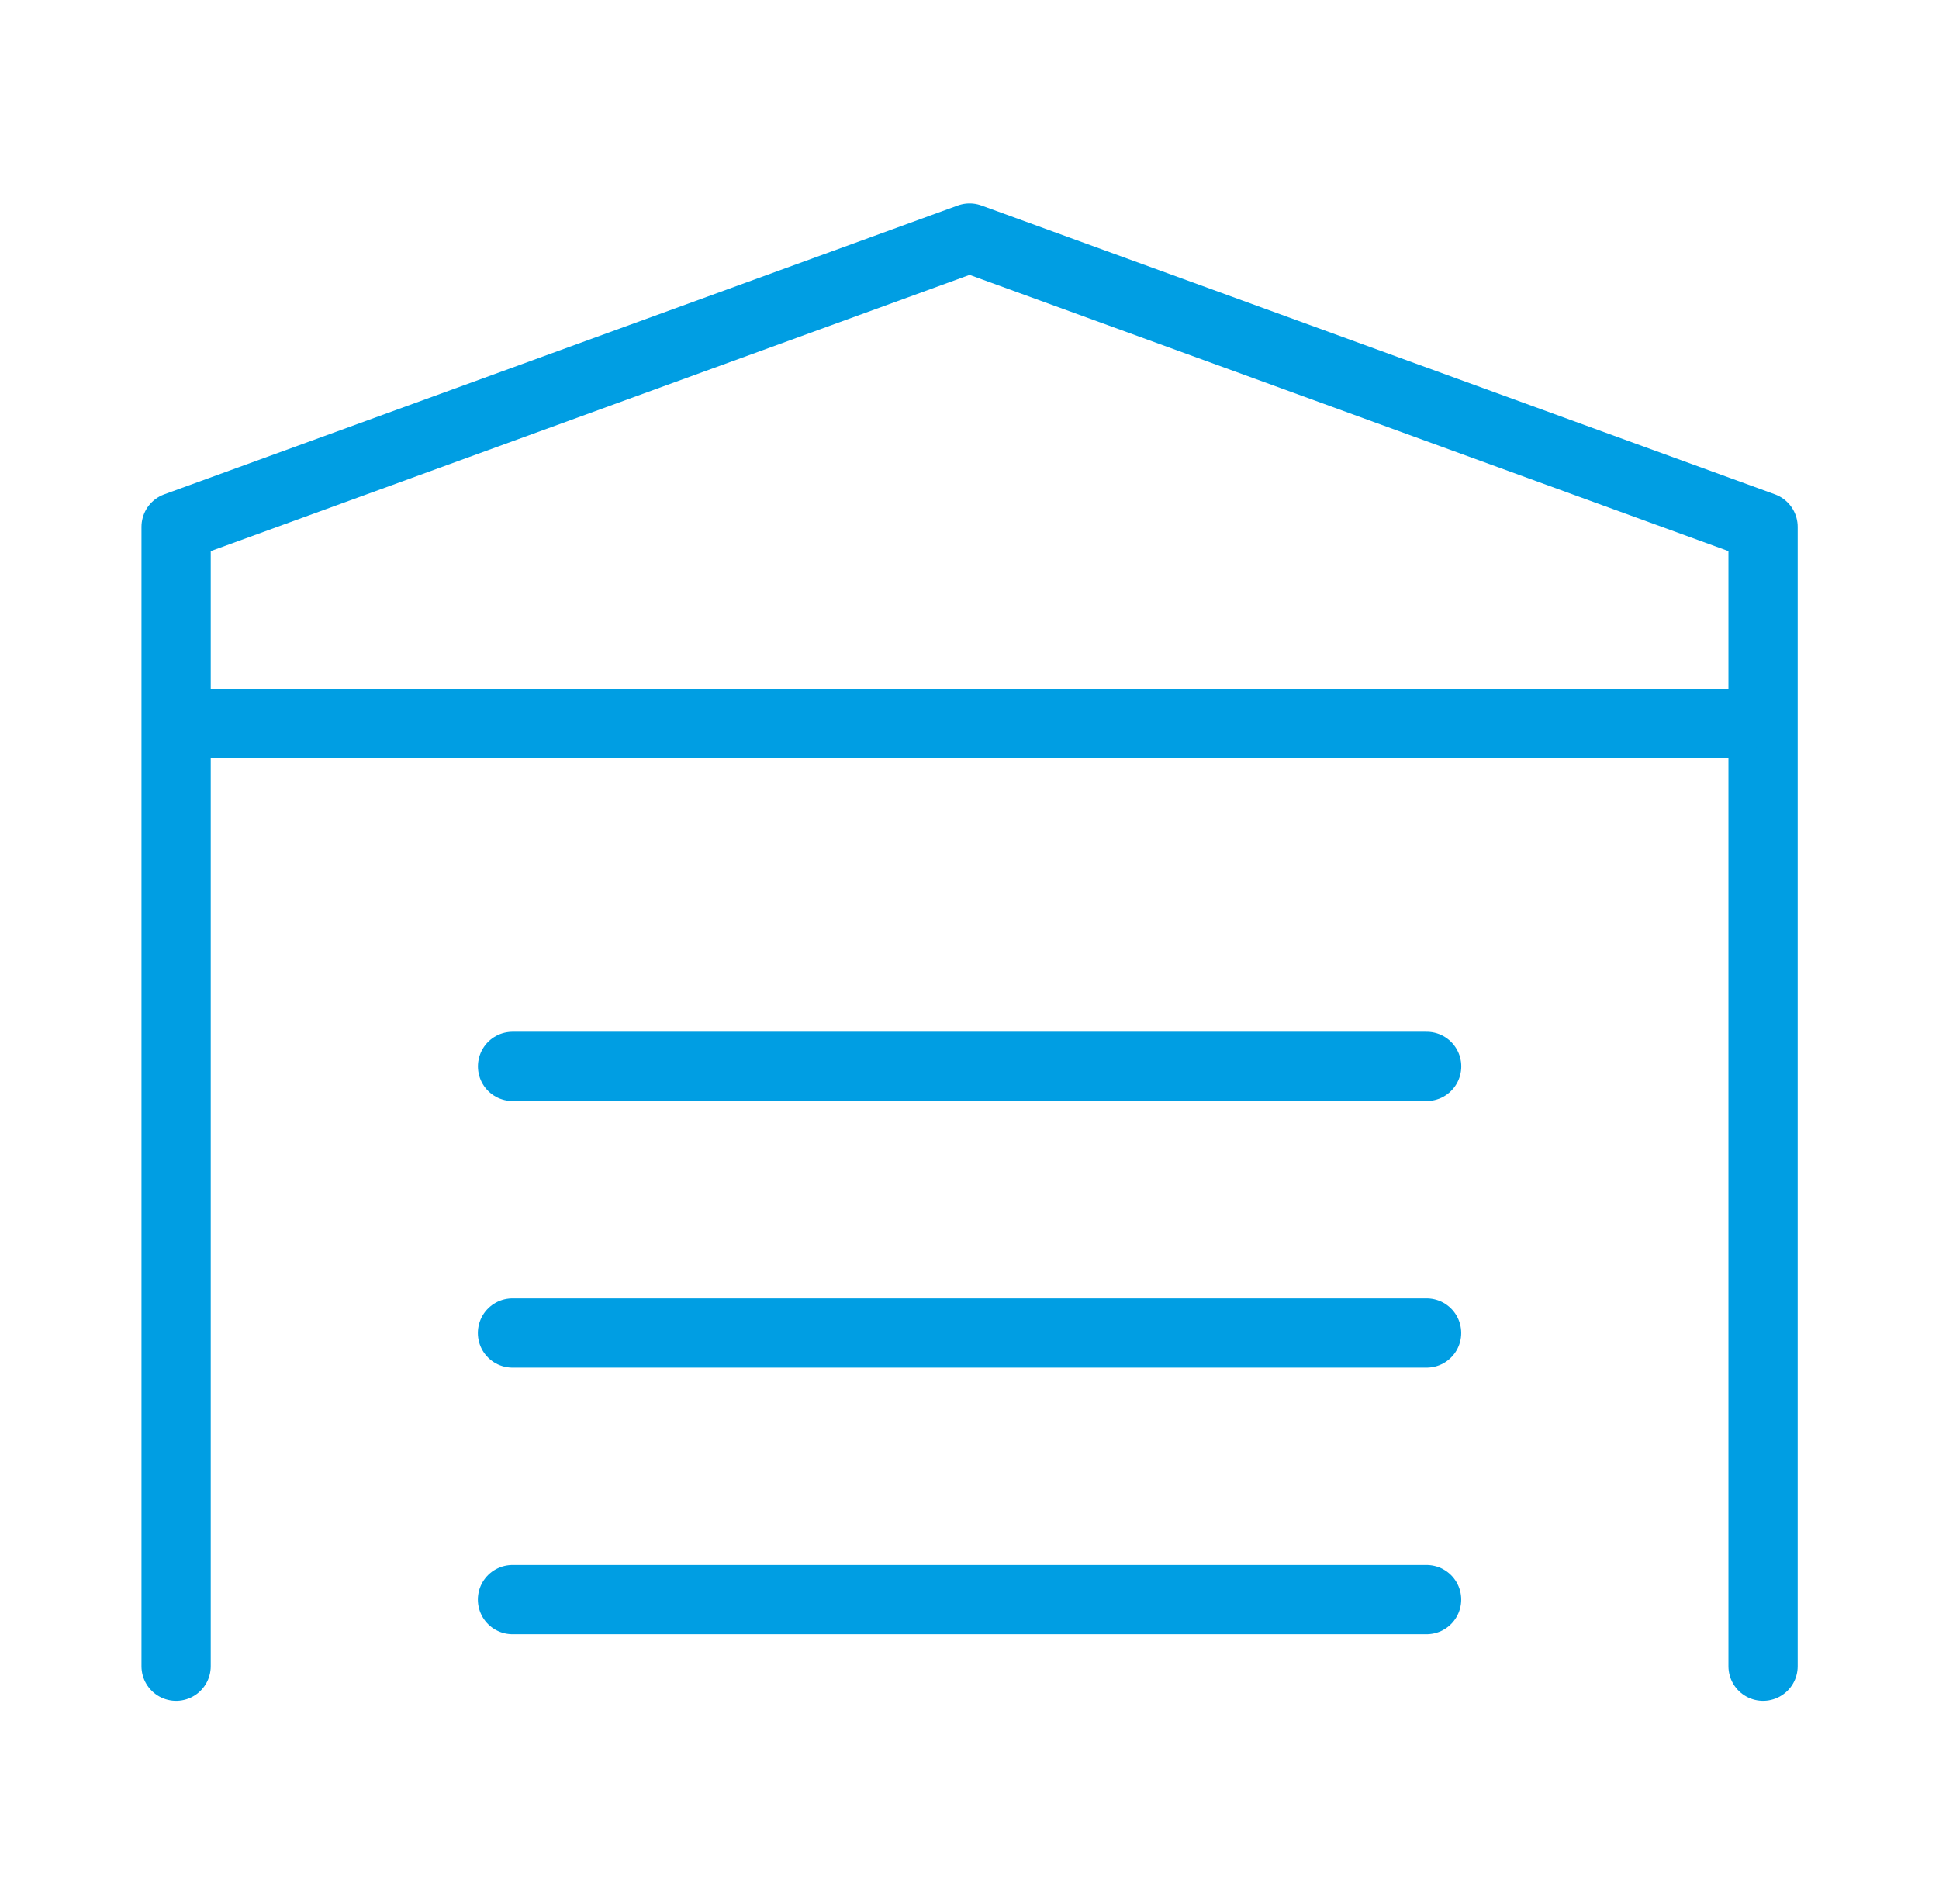
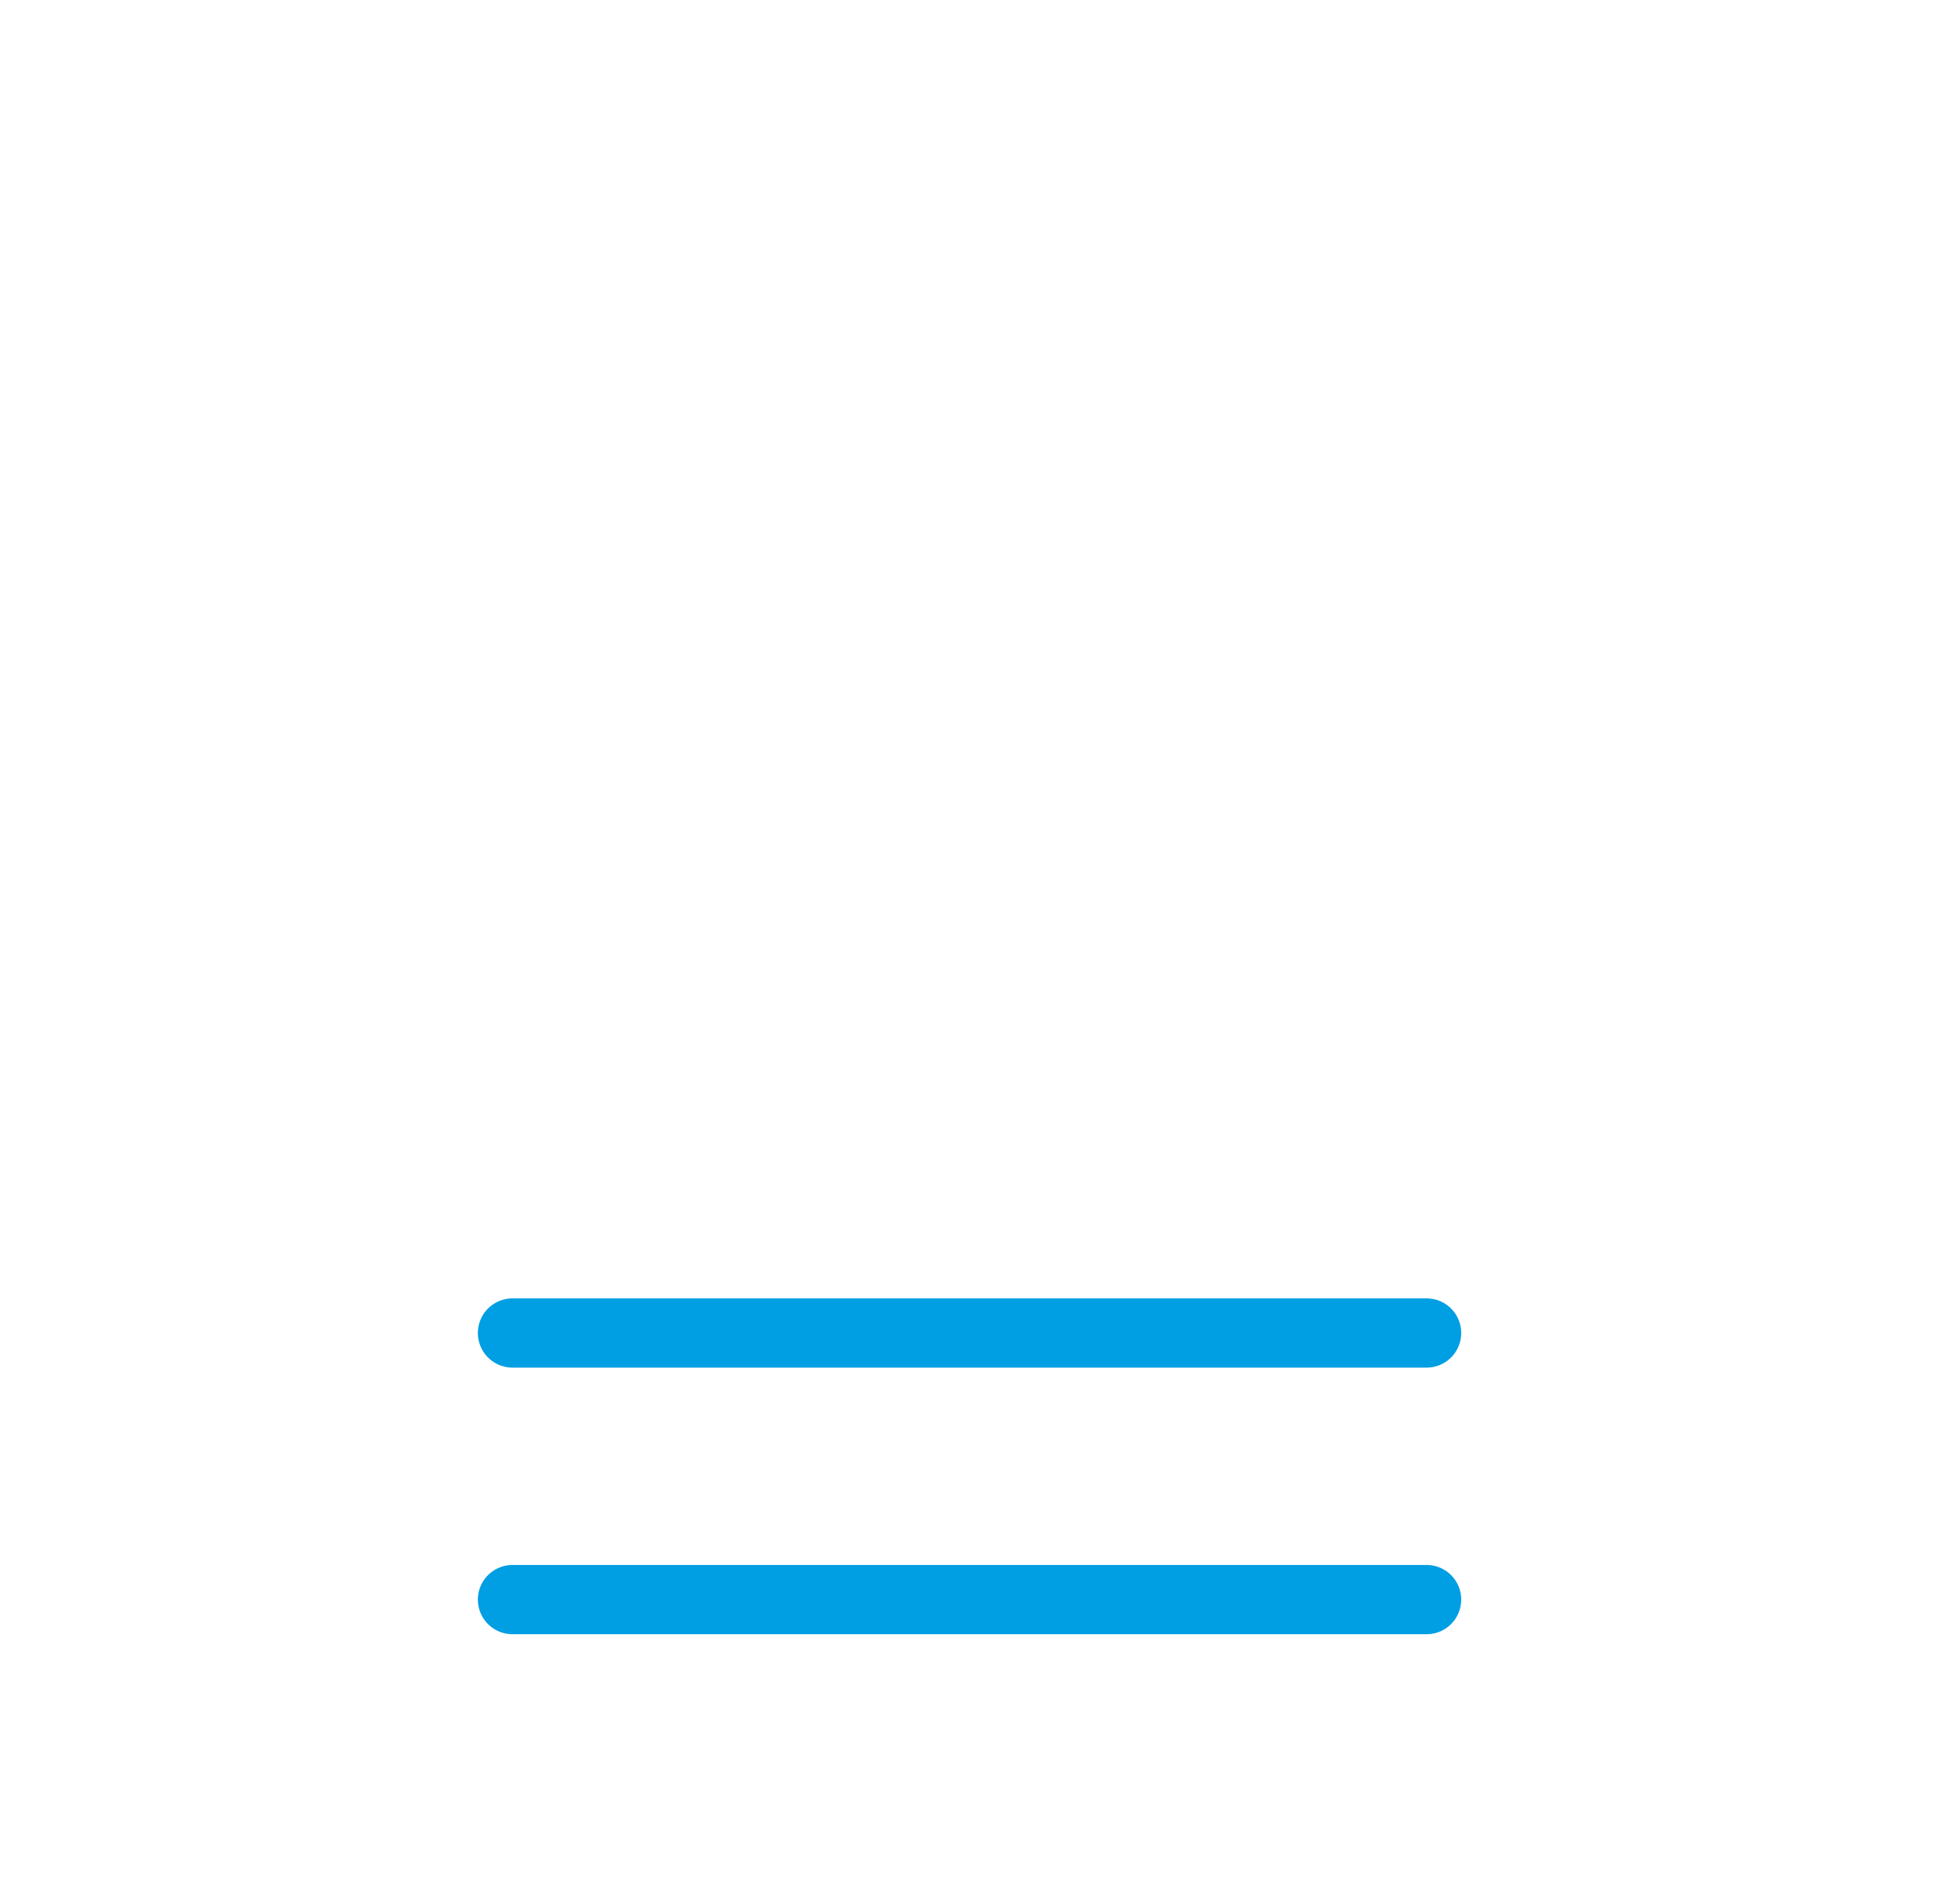
<svg xmlns="http://www.w3.org/2000/svg" width="56" height="55" viewBox="0 0 56 55" fill="none">
  <g id="å°åº¦å¨å®¶_xiaodu-home 4">
-     <path id="Vector" d="M50.919 48.125V15.217L28.003 6.875L5.086 15.217V48.125" stroke="#009EE3" stroke-width="2" stroke-linecap="round" stroke-linejoin="round" />
    <path id="Vector_2" d="M14.801 46.2H20.72H28.001L35.281 46.2H41.201M14.801 38.5H20.72H28.001L35.281 38.5H41.201" stroke="#009EE3" stroke-width="2" stroke-linecap="round" stroke-linejoin="round" />
-     <path id="Vector_3" d="M14.803 30.8L20.723 30.8L28.003 30.8H35.283H41.203M5.453 20.9L20.723 20.9L28.003 20.9H35.283L50.003 20.9" stroke="#009EE3" stroke-width="2" stroke-linecap="round" stroke-linejoin="round" />
  </g>
</svg>